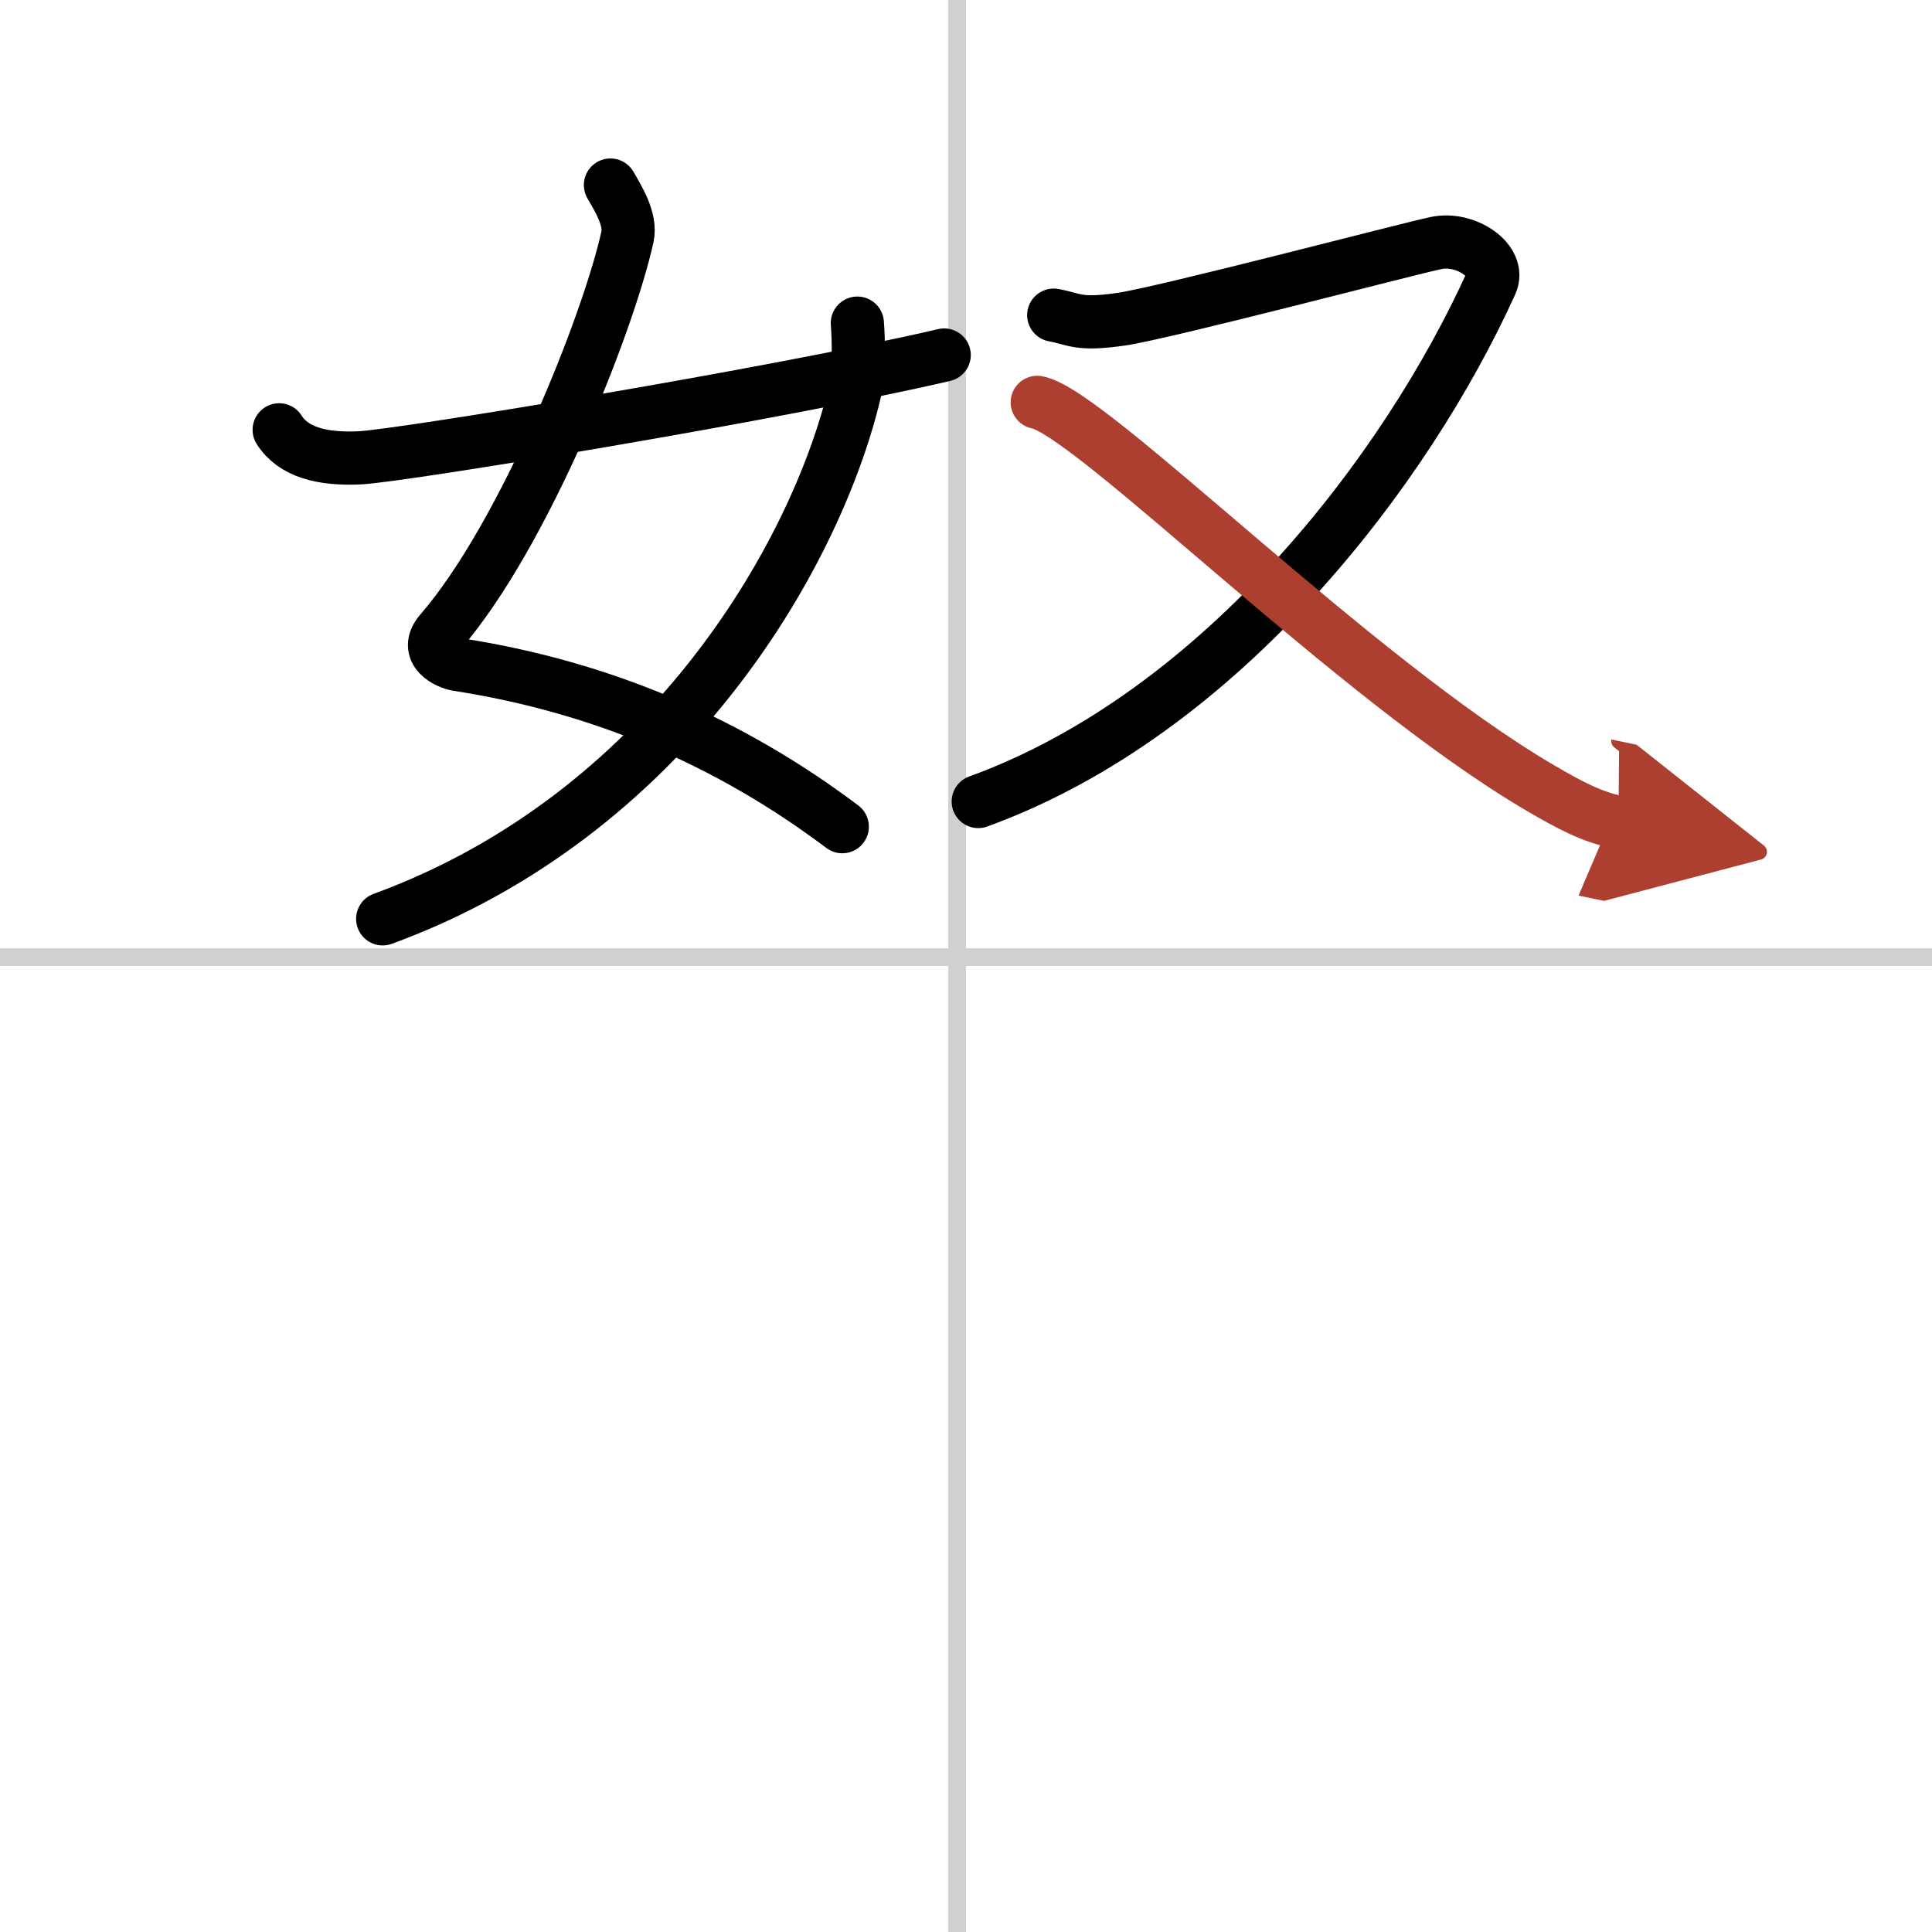
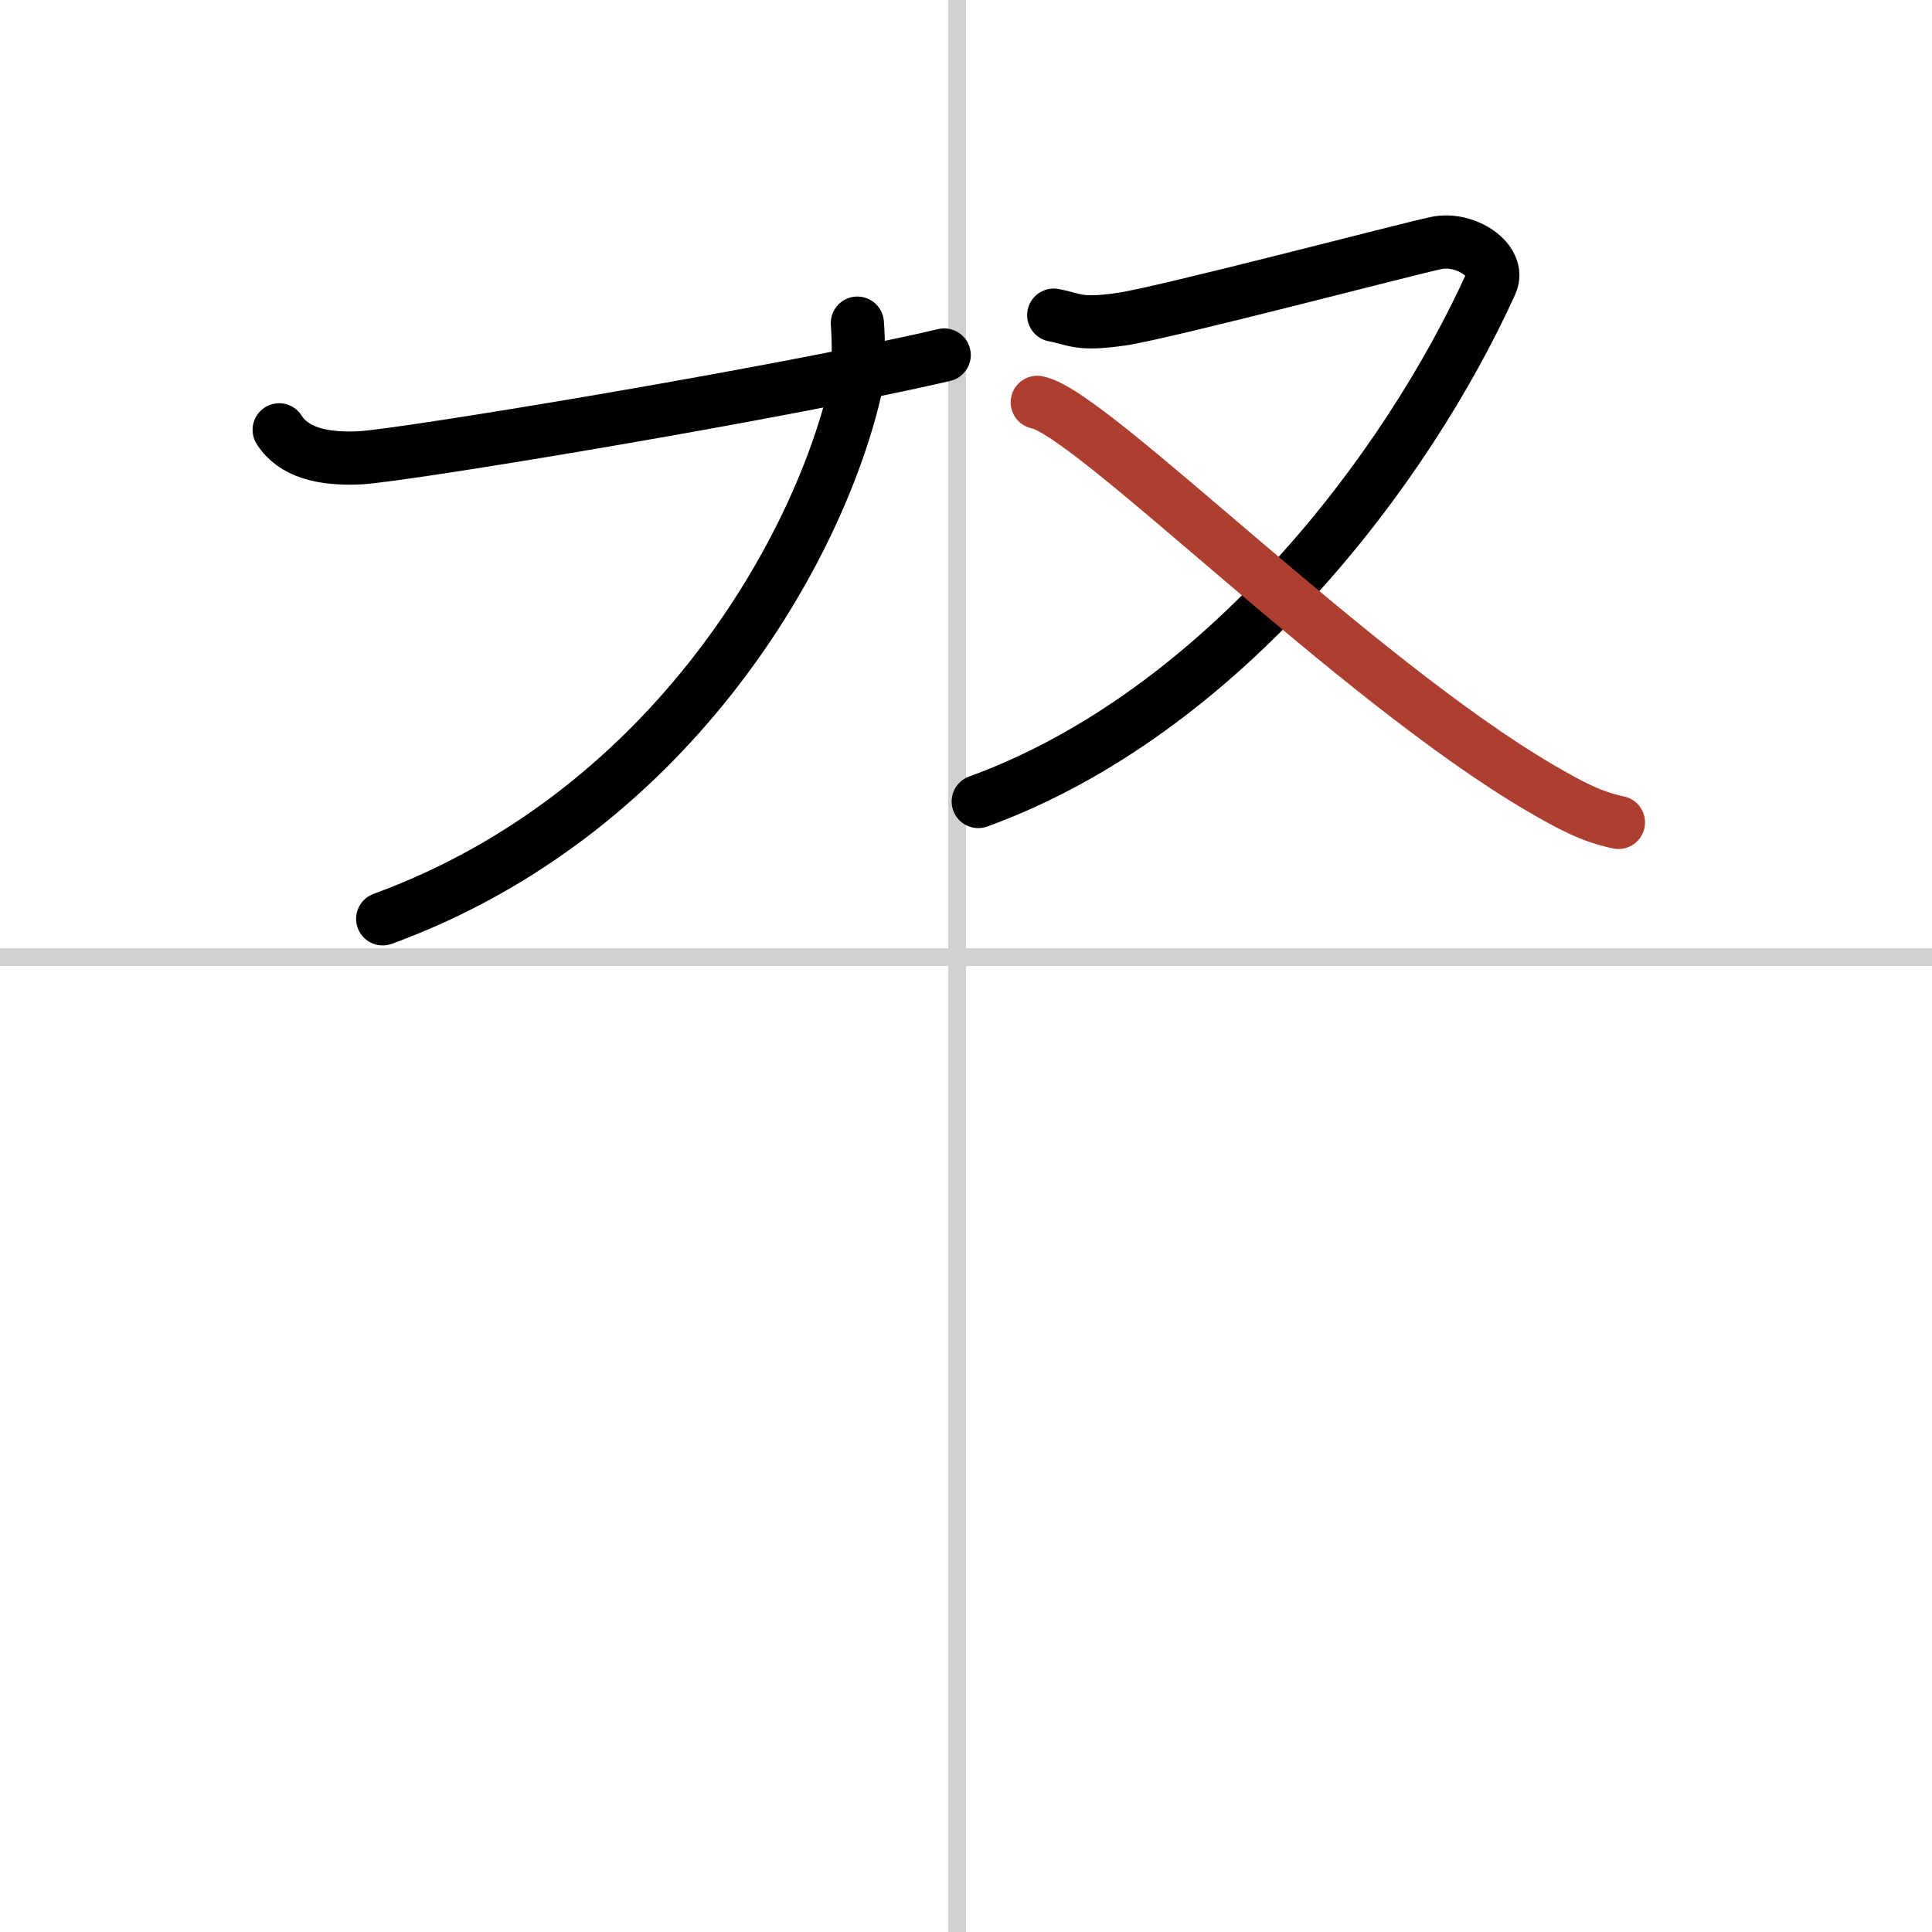
<svg xmlns="http://www.w3.org/2000/svg" width="400" height="400" viewBox="0 0 109 109">
  <defs>
    <marker id="a" markerWidth="4" orient="auto" refX="1" refY="5" viewBox="0 0 10 10">
-       <polyline points="0 0 10 5 0 10 1 5" fill="#ad3f31" stroke="#ad3f31" />
-     </marker>
+       </marker>
  </defs>
  <g fill="none" stroke="#000" stroke-linecap="round" stroke-linejoin="round" stroke-width="3">
    <rect width="100%" height="100%" fill="#fff" stroke="#fff" />
    <line x1="54" x2="54" y2="109" stroke="#d0d0d0" stroke-width="1" />
    <line x2="109" y1="54" y2="54" stroke="#d0d0d0" stroke-width="1" />
-     <path d="m34.44 10.44c0.42 0.73 1.18 1.93 0.96 2.92-1.08 4.89-5.82 16.83-10.55 22.29-0.97 1.12 0.41 1.75 0.96 1.84 8.19 1.27 15.37 4.38 21.71 9.15" />
    <path d="m48.37 18.23c0.07 0.82 0.12 2.8-0.16 3.95-2.25 9.35-10.7 23.84-26.62 29.66" />
    <path d="m15.75 24.25c0.8 1.26 2.41 1.68 4.55 1.58 2.31-0.11 23.42-3.58 32.97-5.8" />
    <path d="m59.45 17.78c1.22 0.23 1.37 0.58 3.8 0.23s16.11-3.95 17.78-4.3 3.67 1.01 3.09 2.28c-4.71 10.39-15.1 24.2-28.93 29.23" />
    <path d="m58.52 22.7c3.03 0.56 17.86 15.61 28.42 21.78 1.65 0.96 2.84 1.6 4.37 1.92" marker-end="url(#a)" stroke="#ad3f31" />
  </g>
</svg>